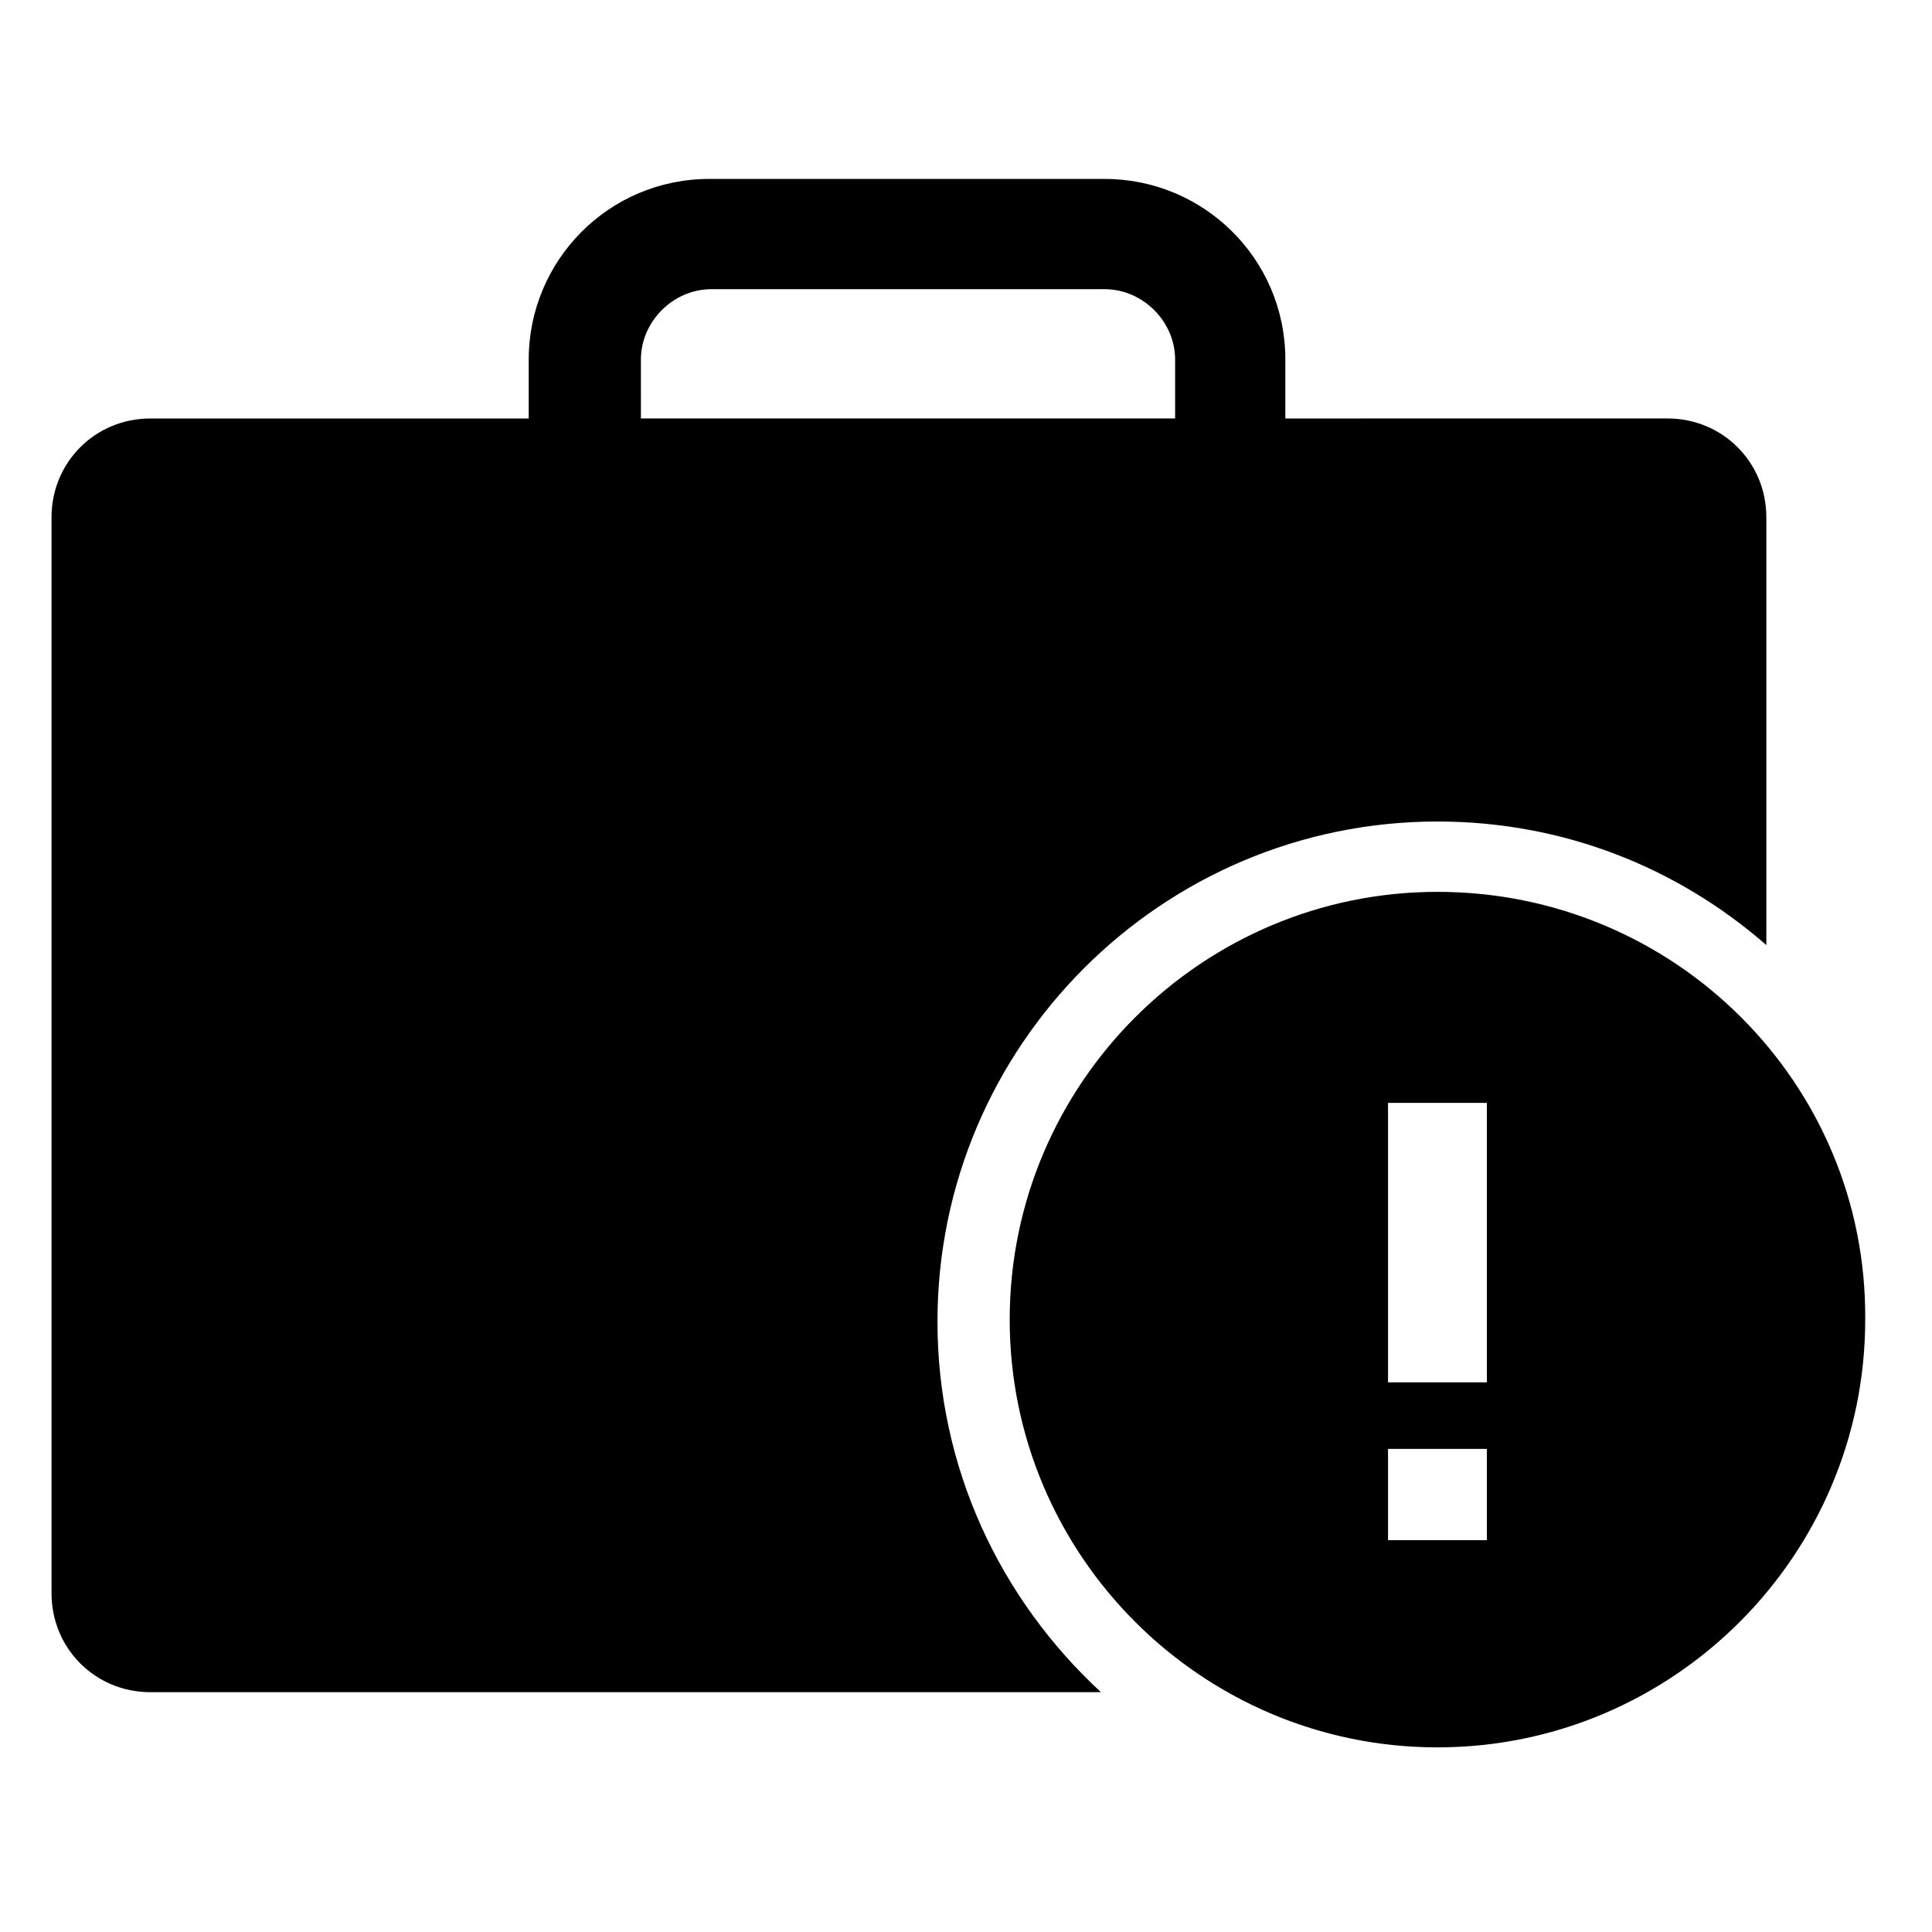
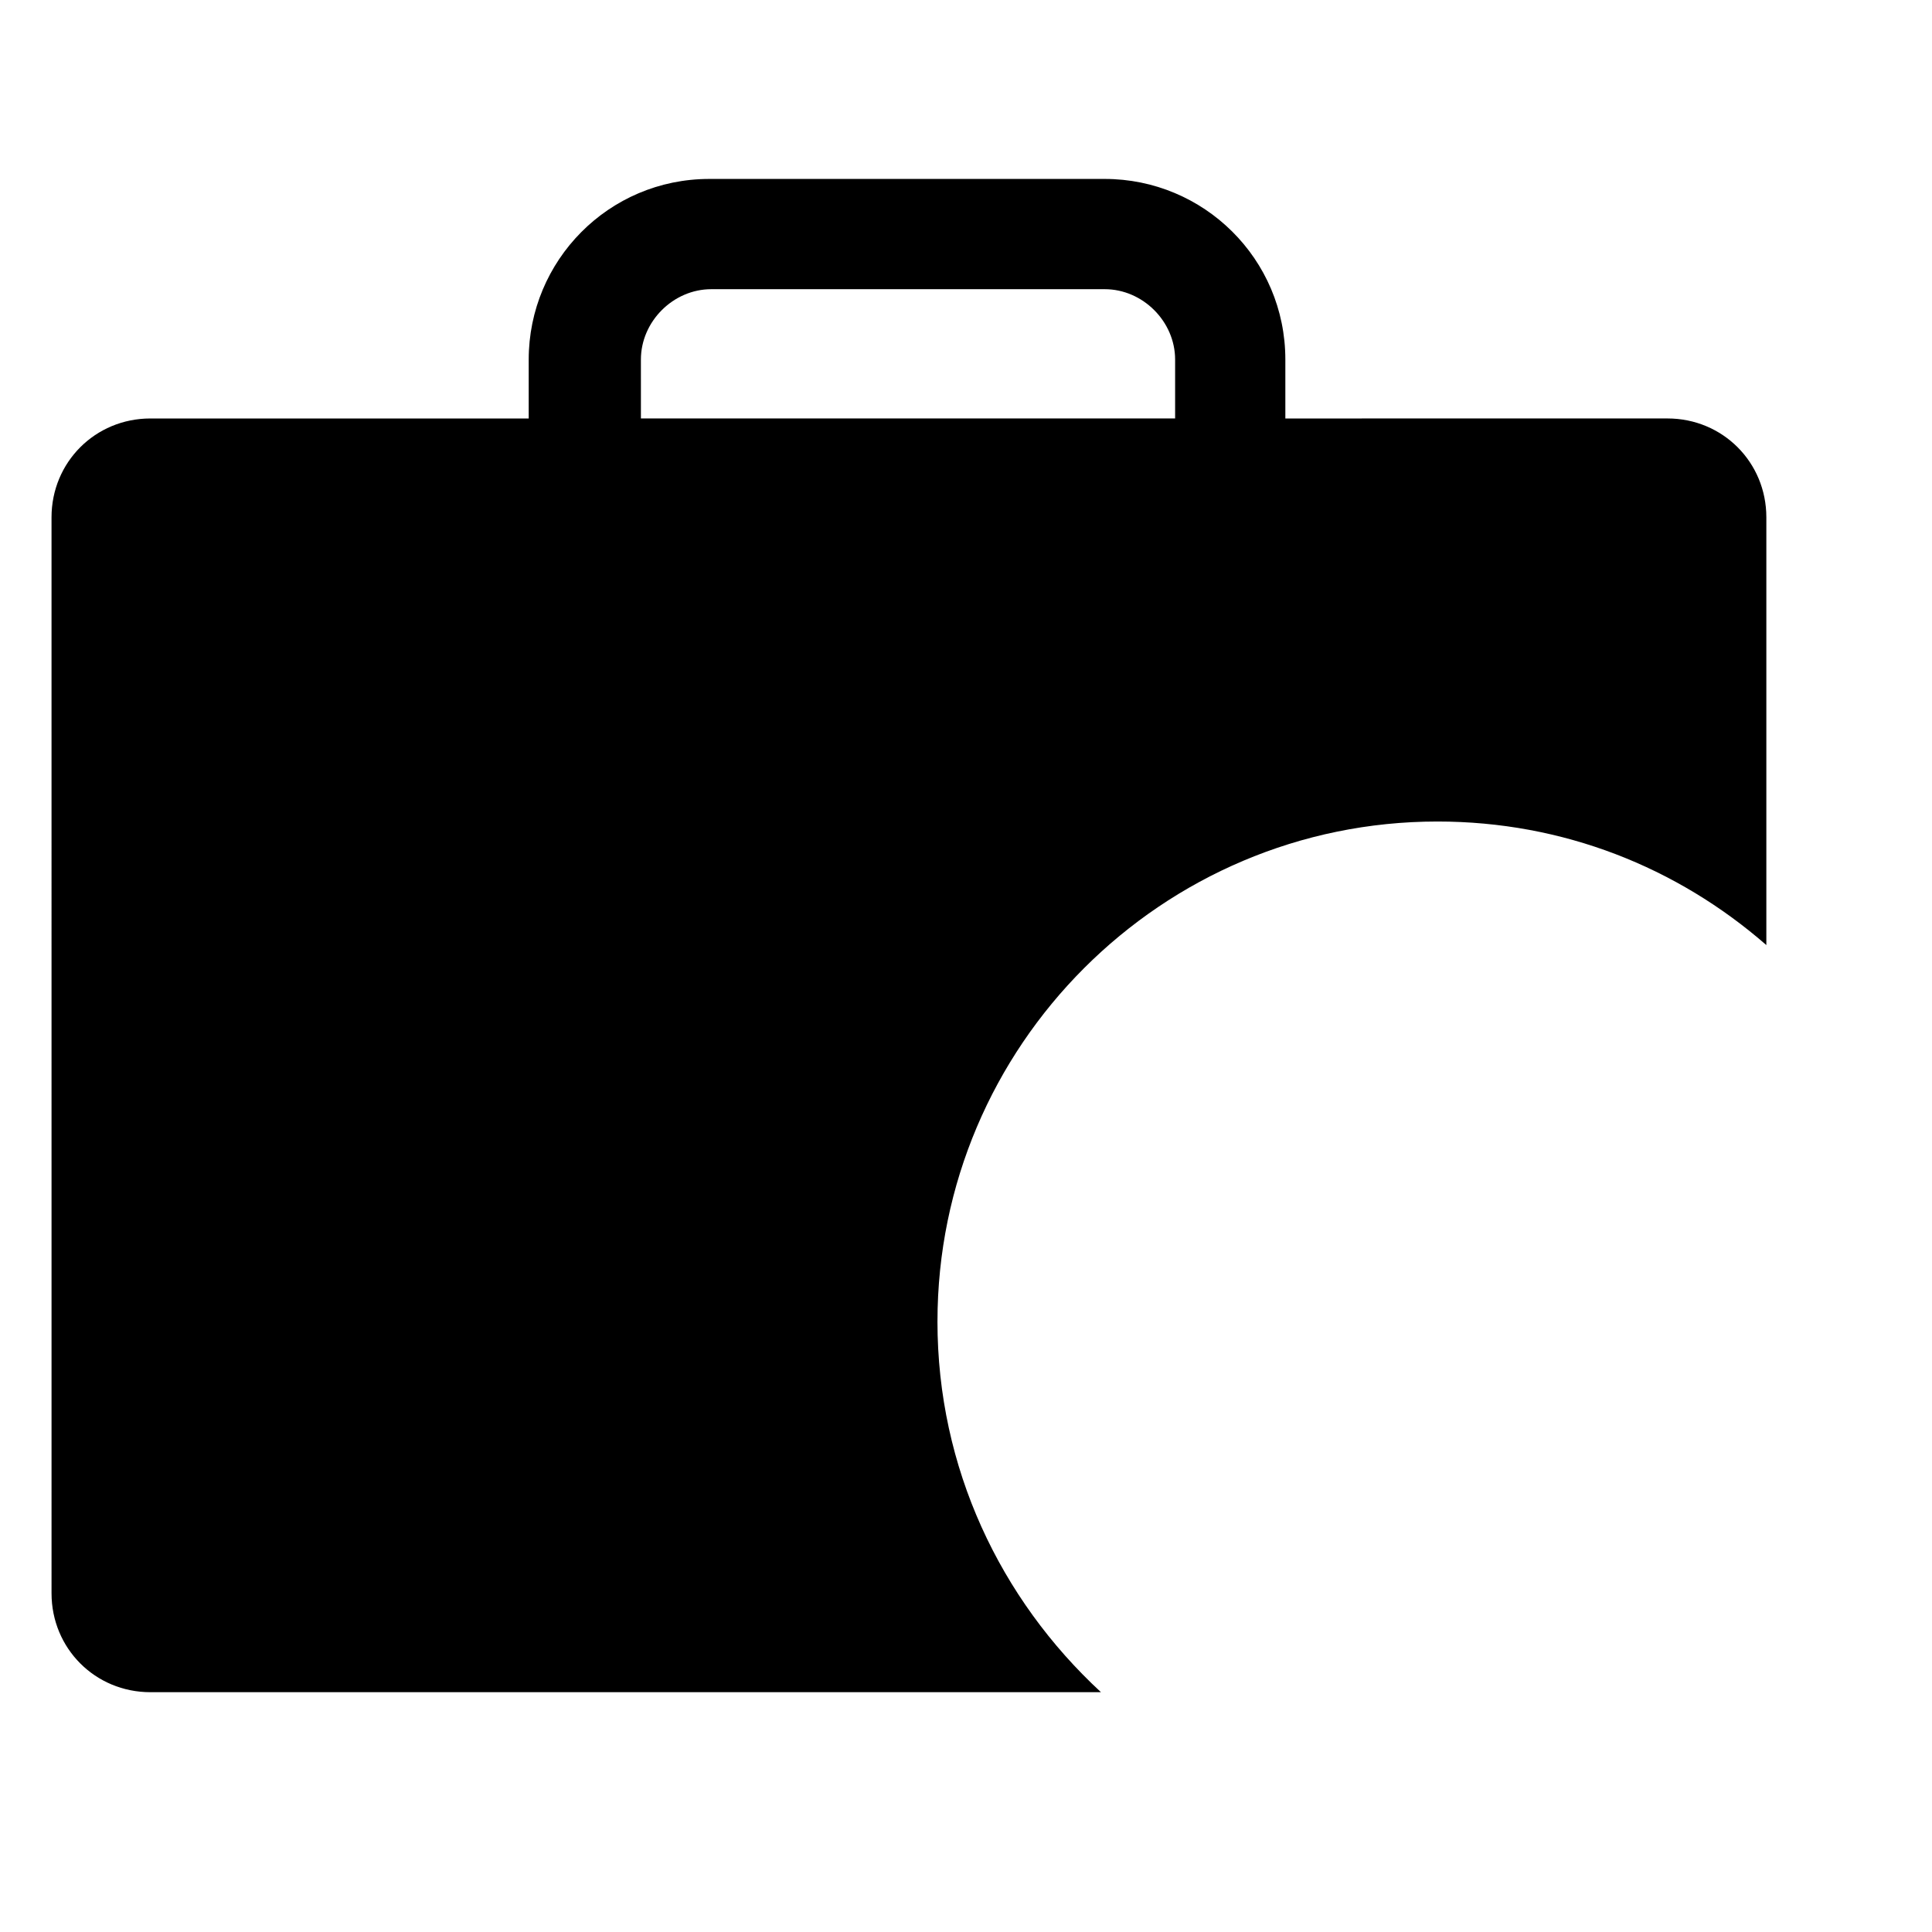
<svg xmlns="http://www.w3.org/2000/svg" fill="#000000" width="800px" height="800px" version="1.1" viewBox="144 144 512 512">
  <g>
    <path d="m392.44 494.21c0-73.051 59.449-132.5 132.5-132.5 33.25 0 63.48 12.09 87.16 32.746v-113.36c0-14.609-11.586-26.199-26.199-26.199l-101.27 0.004v-15.617c0-26.703-21.664-47.863-47.863-47.863h-104.79c-26.703 0-47.863 21.664-47.863 47.863v15.617h-100.26c-14.609 0-26.199 11.586-26.199 26.199l0.004 285.15c0 14.609 11.586 26.199 26.199 26.199h251.91c-26.707-24.688-43.332-59.449-43.332-98.242zm-78.594-254.93c0-10.078 8.566-18.641 18.641-18.641h104.29c10.078 0 18.641 8.566 18.641 18.641v15.617h-141.57z" />
-     <path d="m524.94 380.35c-62.473 0-113.36 50.883-113.36 113.36 0 62.473 50.883 113.36 113.36 113.36s113.36-50.883 113.36-113.36c0.508-62.473-50.379-113.36-113.36-113.36zm13.102 171.8h-26.199v-24.184h26.199zm0-41.816h-26.199v-74.059h26.199z" />
  </g>
</svg>